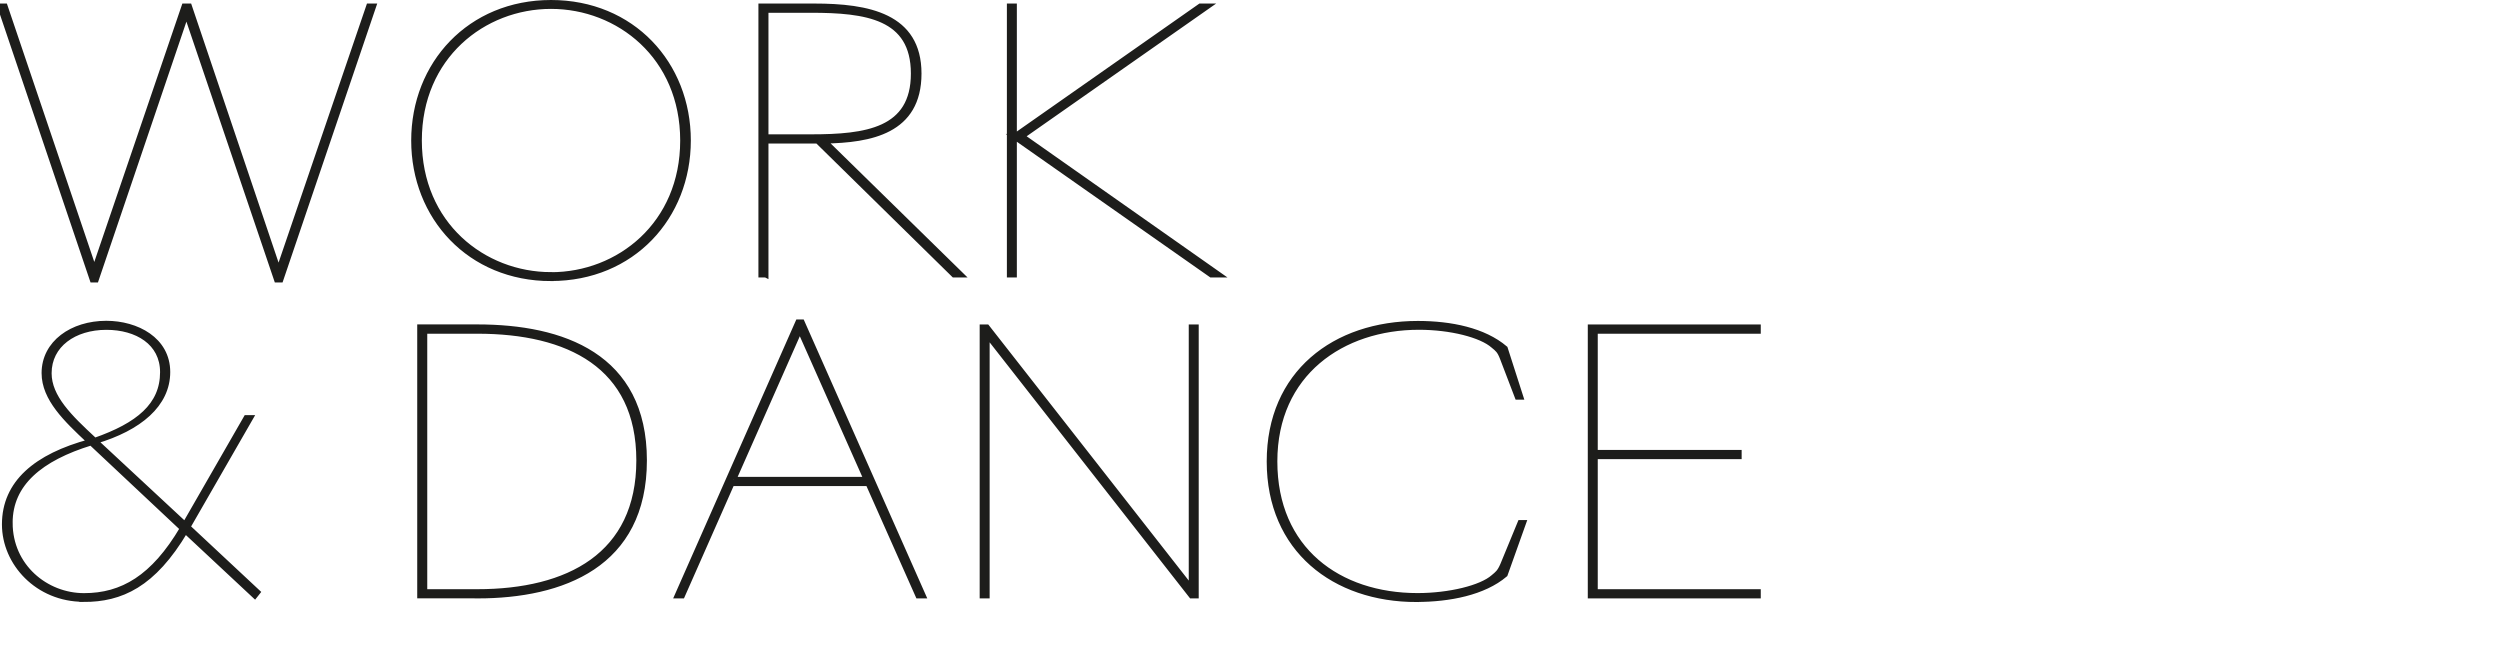
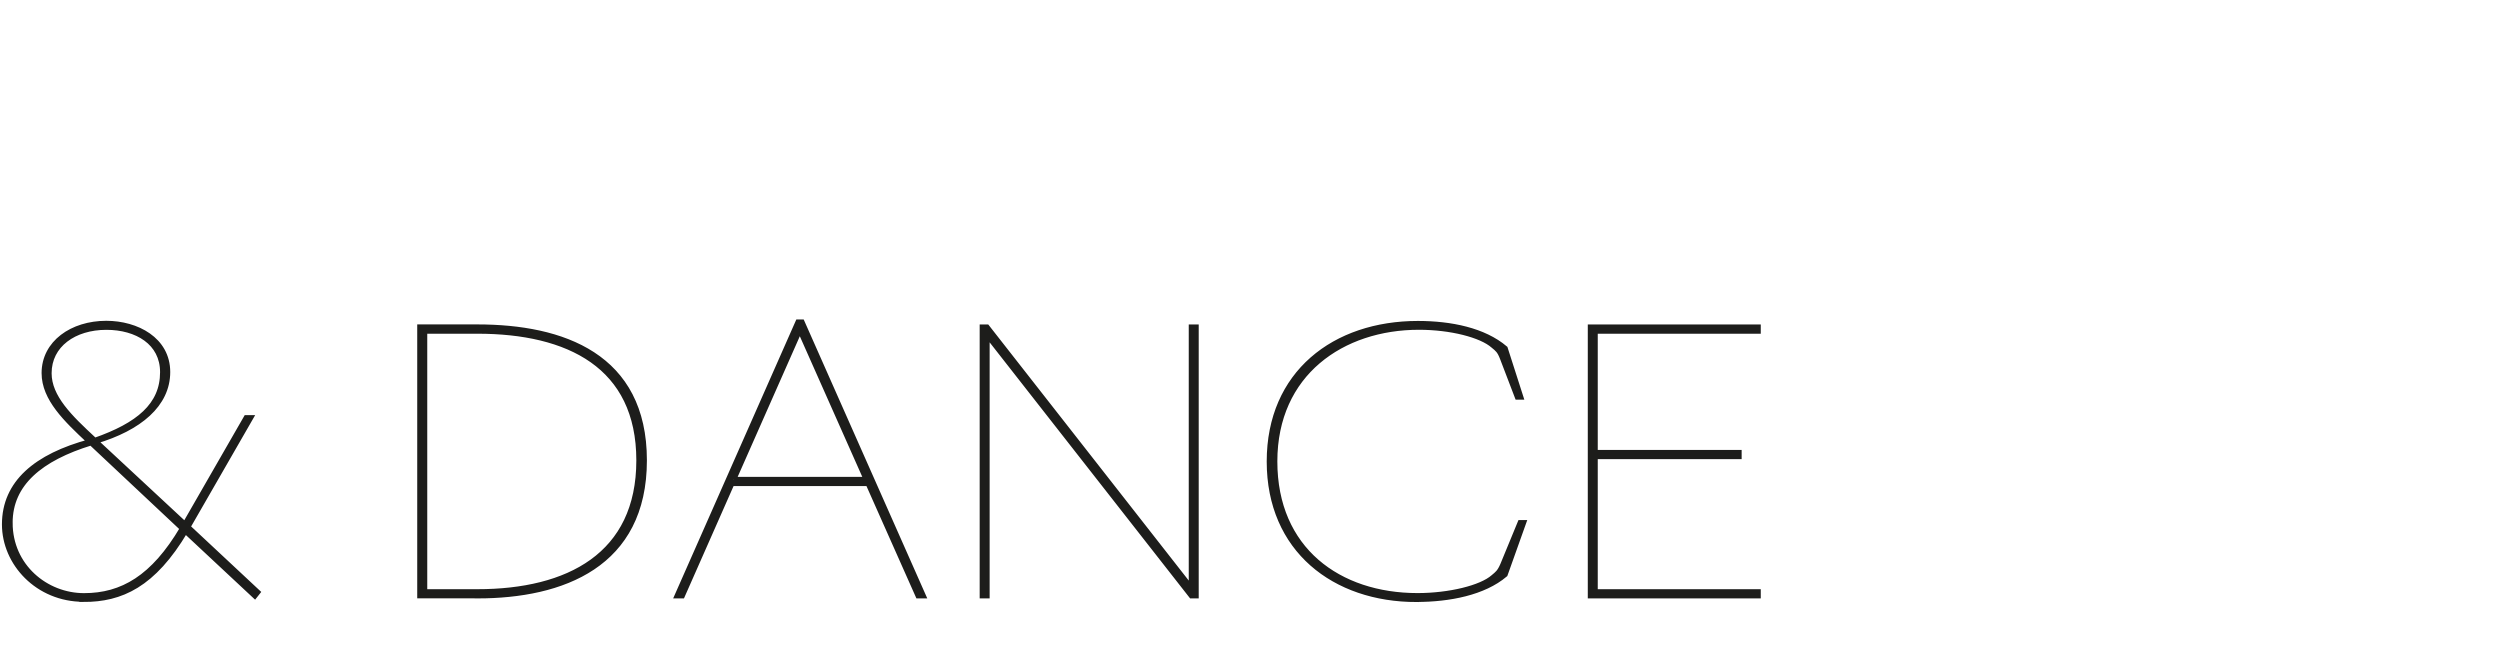
<svg xmlns="http://www.w3.org/2000/svg" id="Ebene_1" data-name="Ebene 1" viewBox="0 0 373.9 96.83">
  <defs>
    <style>
      .cls-1 {
        fill: none;
        stroke: #1d1d1b;
        stroke-miterlimit: 6.92;
        stroke-width: .8px;
      }

      .cls-2 {
        fill: #1d1d1b;
      }
    </style>
  </defs>
  <path class="cls-2" d="M237.87,89.1h25.07v-.58h-24.38v-20.25h21.52v-.58h-21.52v-18.18h24.38v-.58h-25.07v40.17h0ZM211.84,89.63c4.93,0,10.07-1.01,13.25-3.71l2.76-7.74h-.48l-2.6,6.31c-.48,1.11-.8,1.32-1.43,1.85-1.8,1.59-6.57,2.76-11.34,2.76-11.77,0-21.36-6.89-21.36-20.09s10.12-20.09,21.57-20.09c4.77,0,9.33,1.17,11.13,2.76.64.53.95.74,1.38,1.86l2.23,5.83h.48l-2.33-7.26c-3.18-2.7-8.11-3.71-13.04-3.71-12.46,0-22.21,7.42-22.21,20.62s9.75,20.62,21.99,20.62M147.61,48.93h-.69v40.17h.69v-39.06l30.58,39.06h.69v-40.17h-.69v39.06s-30.58-39.06-30.58-39.06ZM109.71,71.72l9.91-22.42,9.96,22.42h-19.88,0ZM137.33,89.1h.74l-18.13-40.92h-.58l-18.07,40.92h.74l7.42-16.8h20.4l7.47,16.8h0ZM63.5,88.52v-39.01h7.9c13.57,0,24.17,5.14,24.17,19.35s-10.6,19.66-24.17,19.66c0,0-7.9,0-7.9,0ZM71.39,89.1c12.72,0,24.96-4.61,24.96-20.25s-12.24-19.93-24.96-19.93h-8.59v40.17h8.59ZM1.49,78.19c0-5.88,4.56-9.65,12.14-11.98l13.67,12.83c-4.35,7.37-9.01,10.07-14.73,10.07s-11.08-4.4-11.08-10.92M14,65.73c-3.55-3.29-6.68-6.31-6.68-9.91,0-4.24,3.76-6.89,8.59-6.89,4.56,0,8.43,2.28,8.43,6.73,0,4.98-3.66,7.95-10.18,10.23,0,0-.16-.16-.16-.16ZM12.51,89.63c5.57,0,10.39-2.12,15.21-10.23l10.39,9.7.42-.53-10.44-9.75.05-.11,9.33-16.22h-.64l-9.17,15.95-13.41-12.46c6.62-1.96,10.81-5.51,10.81-10.34s-4.61-7.26-9.17-7.26c-5.09,0-9.27,2.92-9.27,7.42,0,3.82,3.29,6.94,6.68,10.12l.16.16c-8.06,2.17-12.77,6.15-12.77,12.35,0,5.78,4.93,11.18,11.82,11.18" />
  <path class="cls-1" d="M237.87,89.1h25.07v-.58h-24.38v-20.25h21.52v-.58h-21.52v-18.18h24.38v-.58h-25.07v40.17h0ZM211.84,89.63c4.93,0,10.07-1.01,13.25-3.71l2.76-7.74h-.48l-2.6,6.31c-.48,1.11-.8,1.32-1.43,1.85-1.8,1.59-6.57,2.76-11.34,2.76-11.77,0-21.36-6.89-21.36-20.09s10.12-20.09,21.57-20.09c4.77,0,9.33,1.17,11.13,2.76.64.53.95.74,1.38,1.86l2.23,5.83h.48l-2.33-7.26c-3.18-2.7-8.11-3.71-13.04-3.71-12.46,0-22.21,7.42-22.21,20.62s9.75,20.62,21.99,20.62h0ZM147.61,48.93h-.69v40.17h.69v-39.06l30.58,39.06h.69v-40.17h-.69v39.06s-30.58-39.06-30.58-39.06ZM109.71,71.72l9.91-22.42,9.96,22.42h-19.88,0ZM137.33,89.1h.74l-18.13-40.92h-.58l-18.07,40.92h.74l7.42-16.8h20.4l7.47,16.8h0ZM63.5,88.52v-39.01h7.9c13.57,0,24.17,5.14,24.17,19.35s-10.6,19.66-24.17,19.66c0,0-7.9,0-7.9,0ZM71.39,89.1c12.72,0,24.96-4.61,24.96-20.25s-12.24-19.93-24.96-19.93h-8.59v40.17h8.59ZM1.49,78.19c0-5.88,4.56-9.65,12.14-11.98l13.67,12.83c-4.35,7.37-9.01,10.07-14.73,10.07s-11.08-4.4-11.08-10.92ZM14,65.73c-3.55-3.29-6.68-6.31-6.68-9.91,0-4.24,3.76-6.89,8.59-6.89,4.56,0,8.43,2.28,8.43,6.73,0,4.98-3.66,7.95-10.18,10.23,0,0-.16-.16-.16-.16ZM12.51,89.63c5.57,0,10.39-2.12,15.21-10.23l10.39,9.7.42-.53-10.44-9.75.05-.11,9.33-16.22h-.64l-9.17,15.95-13.41-12.46c6.62-1.96,10.81-5.51,10.81-10.34s-4.61-7.26-9.17-7.26c-5.09,0-9.27,2.92-9.27,7.42,0,3.82,3.29,6.94,6.68,10.12l.16.16c-8.06,2.17-12.77,6.15-12.77,12.35,0,5.78,4.93,11.18,11.82,11.18v.02Z" />
-   <path class="cls-2" d="M151.68,20.43l29.47,20.67h1.17l-29.47-20.72L180.62.93h-1.11l-27.82,19.5h0ZM150.99,41.1h.69V.93h-.69v40.17ZM114.53,20.49V1.51h6.73c8.27,0,15.37.95,15.37,9.49s-7.1,9.49-15.32,9.49h-6.78ZM114.53,41.1v-20.03h7.74l20.4,20.03h1.06l-20.46-20.03c6.94-.11,14.15-1.43,14.15-10.07s-7.58-10.07-15.64-10.07h-7.95v40.17h.7ZM82.41,41.1c-10.12,0-19.72-7.53-19.72-20.09S72.29.93,82.41.93s19.72,7.53,19.72,20.09-9.59,20.09-19.72,20.09M82.41,41.63c12.14,0,20.51-9.17,20.51-20.62S94.55.4,82.41.4s-20.51,9.17-20.51,20.62,8.37,20.62,20.51,20.62M13.83,41.85h.53L27.88,1.99l13.51,39.86h.58L55.86.93h-.69l-13.51,39.59L28.3.93h-.74l-13.46,39.49L.74.93h-.74s13.83,40.92,13.83,40.92Z" />
-   <path class="cls-1" d="M151.68,20.43l29.47,20.67h1.17l-29.47-20.72L180.62.93h-1.11l-27.82,19.5h0ZM150.99,41.1h.69V.93h-.69v40.17ZM114.53,20.49V1.51h6.73c8.27,0,15.37.95,15.37,9.49s-7.1,9.49-15.32,9.49h-6.78ZM114.53,41.1v-20.03h7.74l20.4,20.03h1.06l-20.46-20.03c6.94-.11,14.15-1.43,14.15-10.07s-7.58-10.07-15.64-10.07h-7.95v40.17h.7ZM82.41,41.1c-10.12,0-19.72-7.53-19.72-20.09S72.29.93,82.41.93s19.72,7.53,19.72,20.09-9.59,20.09-19.72,20.09h0ZM82.41,41.63c12.14,0,20.51-9.17,20.51-20.62S94.55.4,82.41.4s-20.51,9.17-20.51,20.62,8.37,20.62,20.51,20.62h0ZM13.83,41.85h.53L27.88,1.99l13.51,39.86h.58L55.86.93h-.69l-13.51,39.59L28.3.93h-.74l-13.46,39.49L.74.93h-.74s13.83,40.92,13.83,40.92Z" />
</svg>